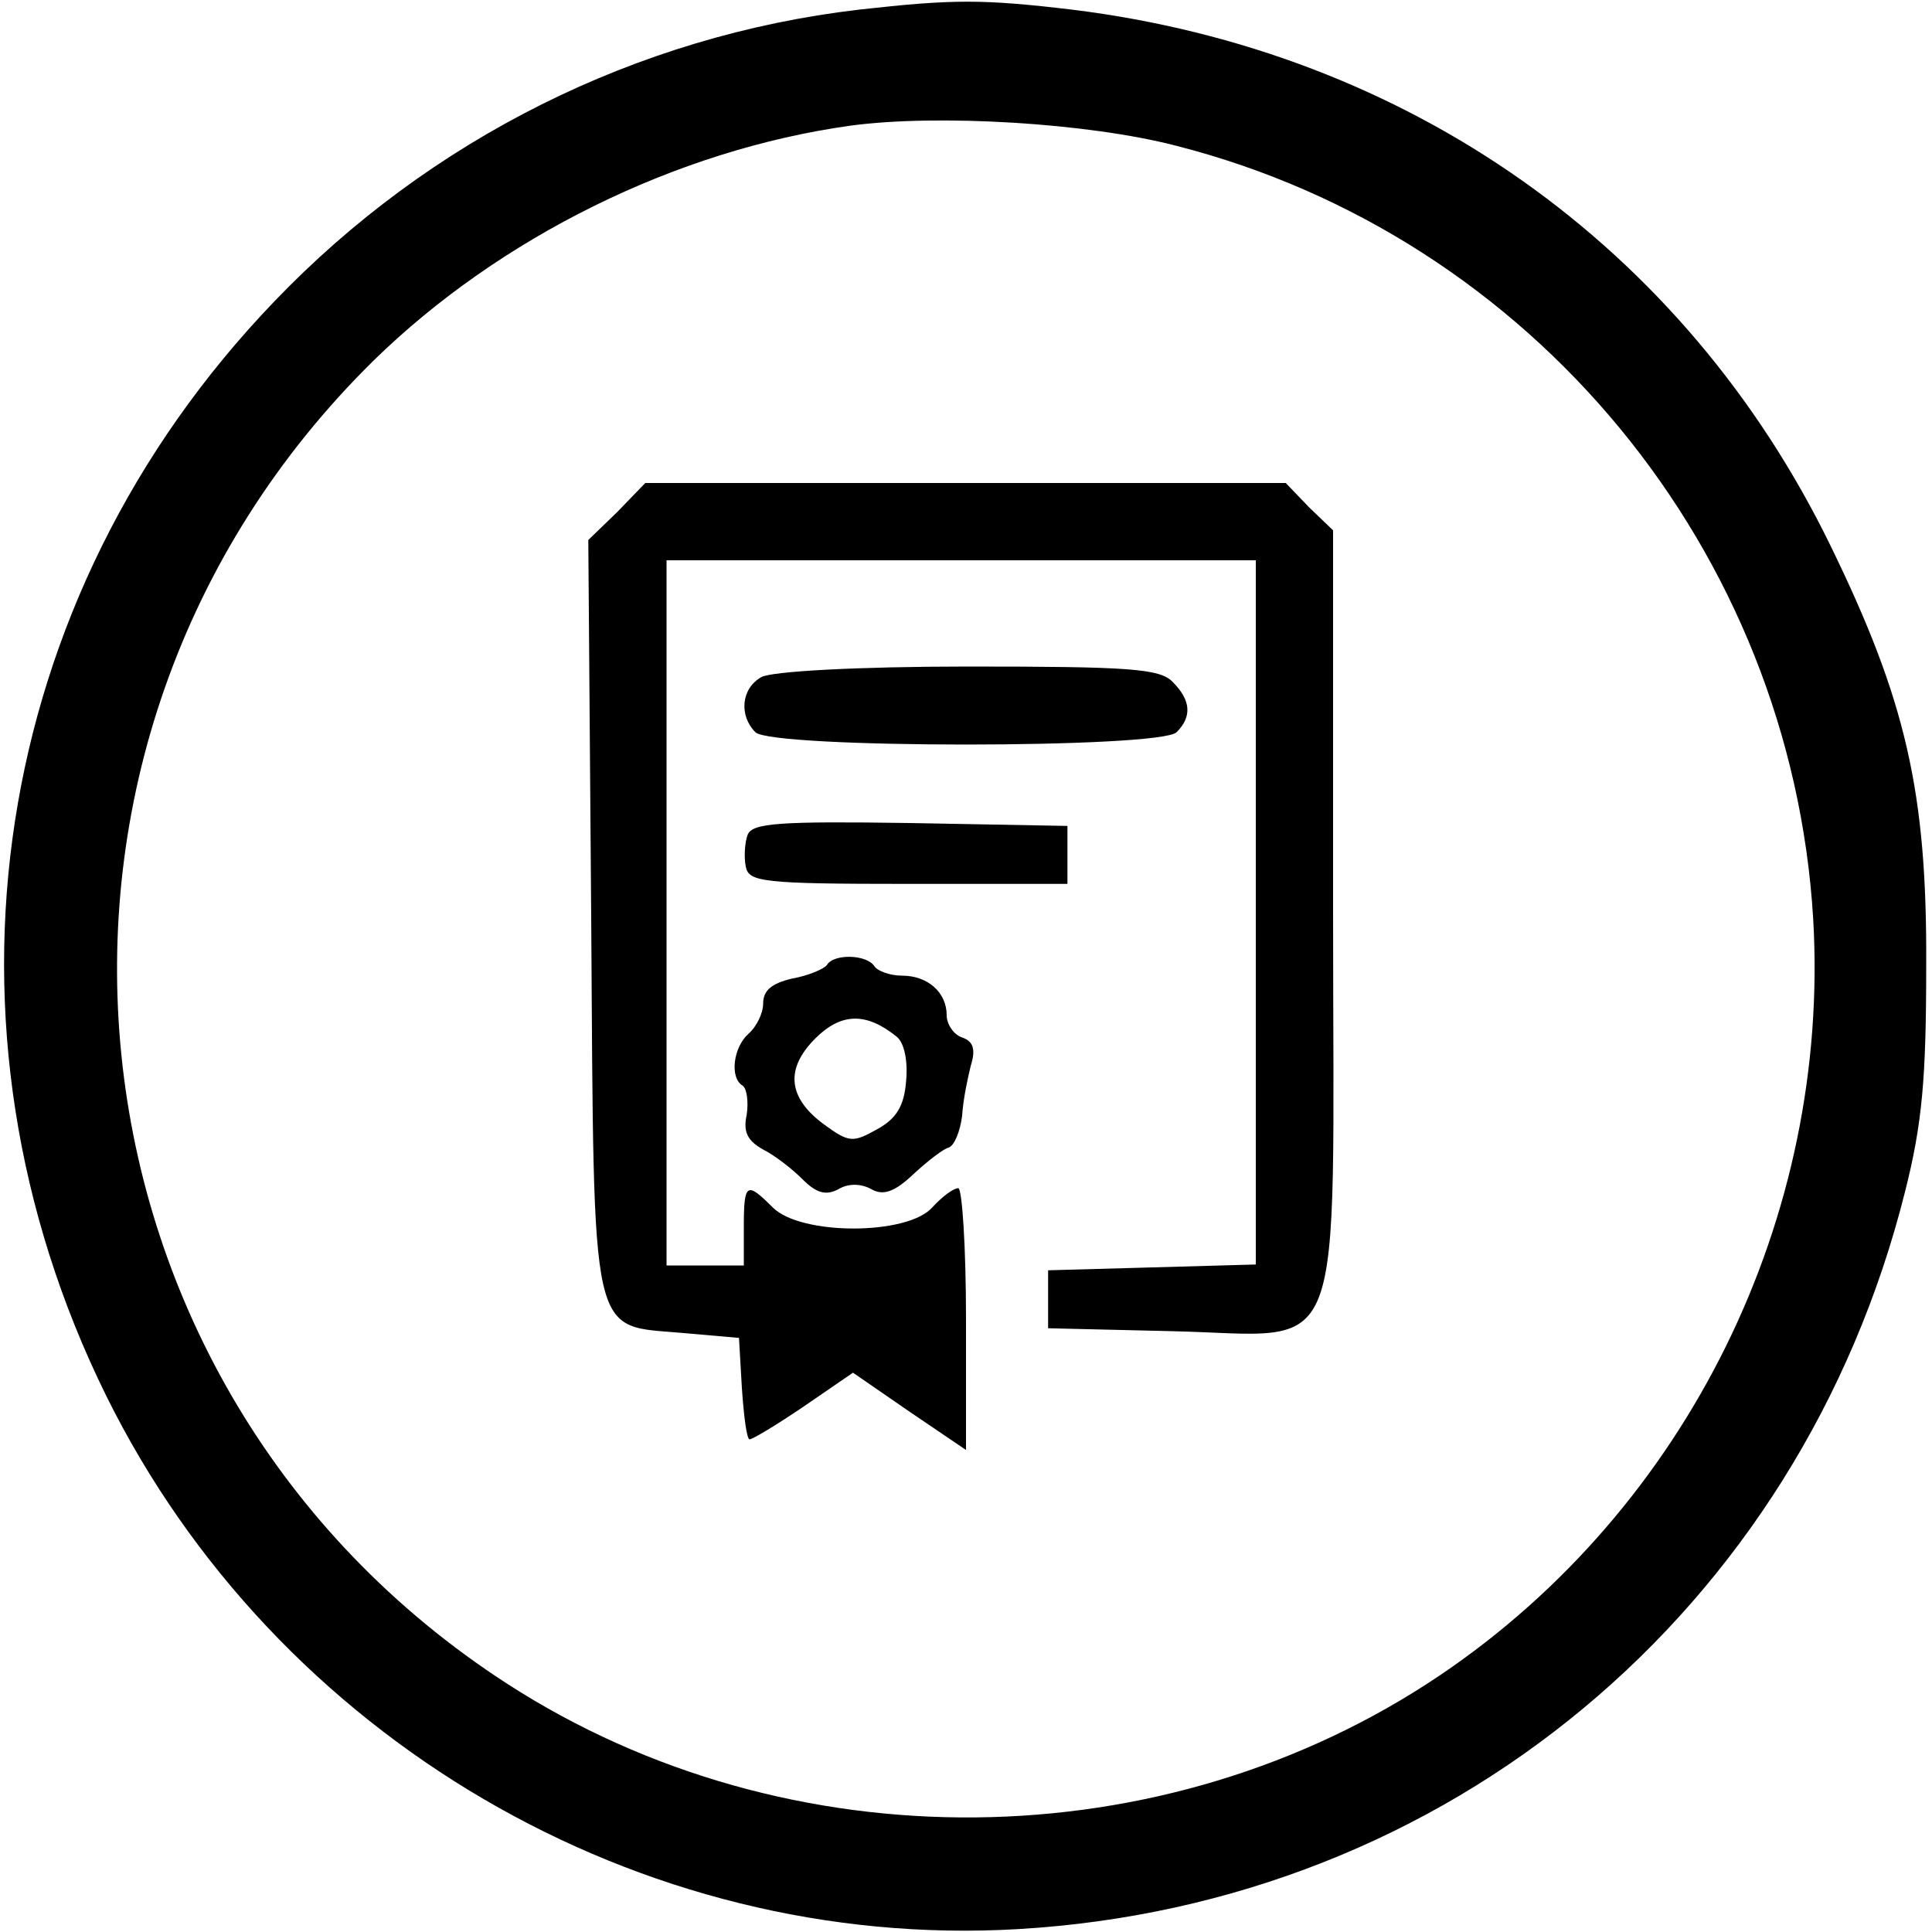
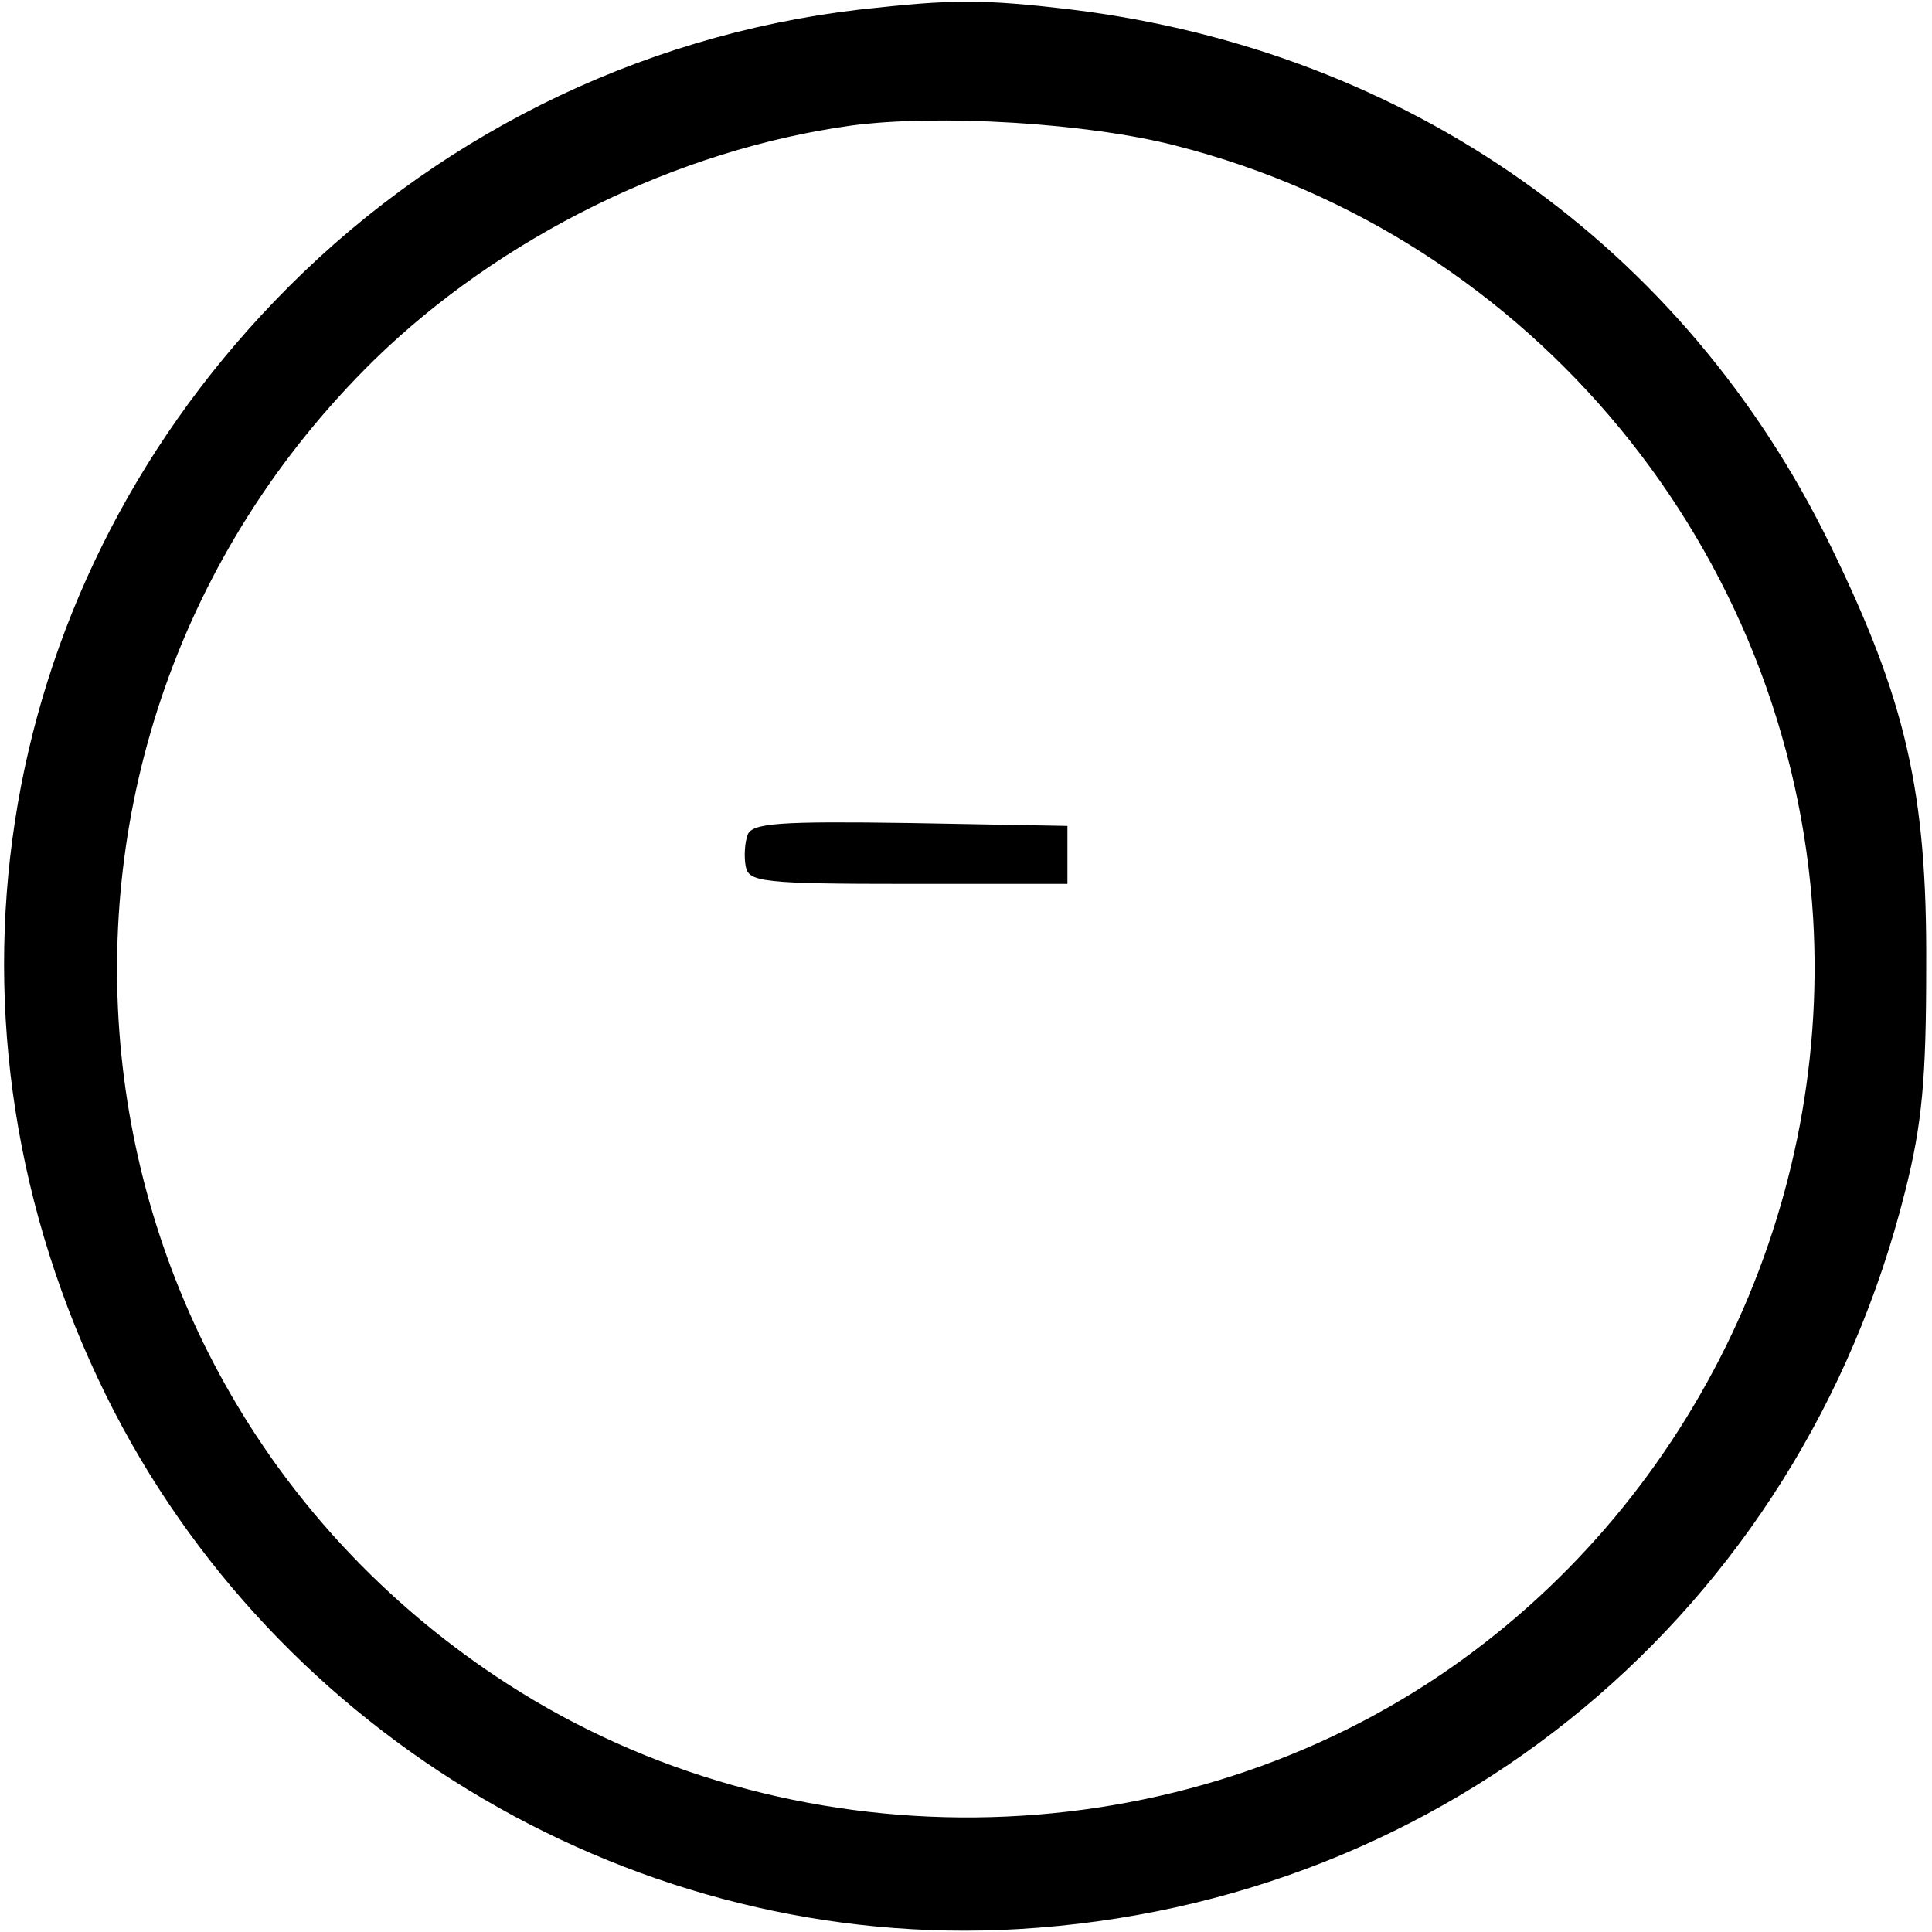
<svg xmlns="http://www.w3.org/2000/svg" version="1.0" width="200pt" height="200pt" viewBox="0 0 200 200" preserveAspectRatio="xMidYMid meet">
  <g transform="translate(0,200) scale(0.1,-0.1)" fill="#000000" stroke="none">
    <path d="M889 1990 c-230 -27 -444 -134 -605 -302 -295 -307 -363 -750 -174 -1133 175 -354 552 -575 944 -552 445 26 809 329 918 763 18 71 22 118 22 234 1 180 -21 275 -99 435 -151 310 -437 512 -785 555 -93 11 -123 11 -221 0z m329 -141 c368 -94 636 -419 659 -800 18 -309 -130 -610 -386 -783 -286 -193 -675 -197 -966 -9 -476 308 -543 972 -138 1370 130 127 313 218 494 243 89 12 245 3 337 -21z" />
-     <path d="M639 1470 l-30 -29 3 -390 c3 -448 -2 -422 96 -431 l57 -5 3 -52 c2 -29 5 -53 8 -53 3 0 28 15 56 34 l51 35 58 -40 59 -40 0 136 c0 74 -4 135 -8 135 -5 0 -17 -9 -27 -20 -26 -29 -136 -29 -165 0 -27 27 -30 26 -30 -20 l0 -40 -40 0 -40 0 0 365 0 365 305 0 305 0 0 -365 0 -364 -107 -3 -108 -3 0 -30 0 -30 127 -3 c185 -4 168 -47 168 435 l0 394 -25 24 -24 25 -331 0 -332 0 -29 -30z" />
-     <path d="M788 1299 c-21 -12 -23 -40 -6 -57 17 -17 419 -17 436 0 16 16 15 33 -4 52 -13 14 -46 16 -212 16 -115 0 -204 -5 -214 -11z" />
    <path d="M774 1136 c-3 -8 -4 -23 -2 -33 3 -16 17 -18 168 -18 l165 0 0 30 0 30 -163 3 c-135 2 -163 0 -168 -12z" />
-     <path d="M856 1001 c-3 -4 -19 -11 -36 -14 -21 -5 -30 -12 -30 -26 0 -10 -7 -24 -15 -31 -16 -14 -20 -46 -6 -54 4 -3 6 -16 4 -30 -4 -18 1 -27 17 -36 12 -6 30 -20 41 -31 14 -14 24 -17 37 -10 10 6 23 6 34 0 12 -7 24 -3 43 15 15 14 32 27 37 28 6 2 12 17 14 33 1 17 6 40 9 52 5 16 3 25 -9 29 -9 3 -16 14 -16 23 0 24 -20 41 -46 41 -13 0 -26 5 -29 10 -8 12 -42 13 -49 1z m72 -74 c8 -6 12 -25 10 -46 -2 -26 -10 -39 -30 -50 -25 -14 -29 -14 -55 5 -38 28 -40 58 -9 89 27 27 53 27 84 2z" />
  </g>
</svg>